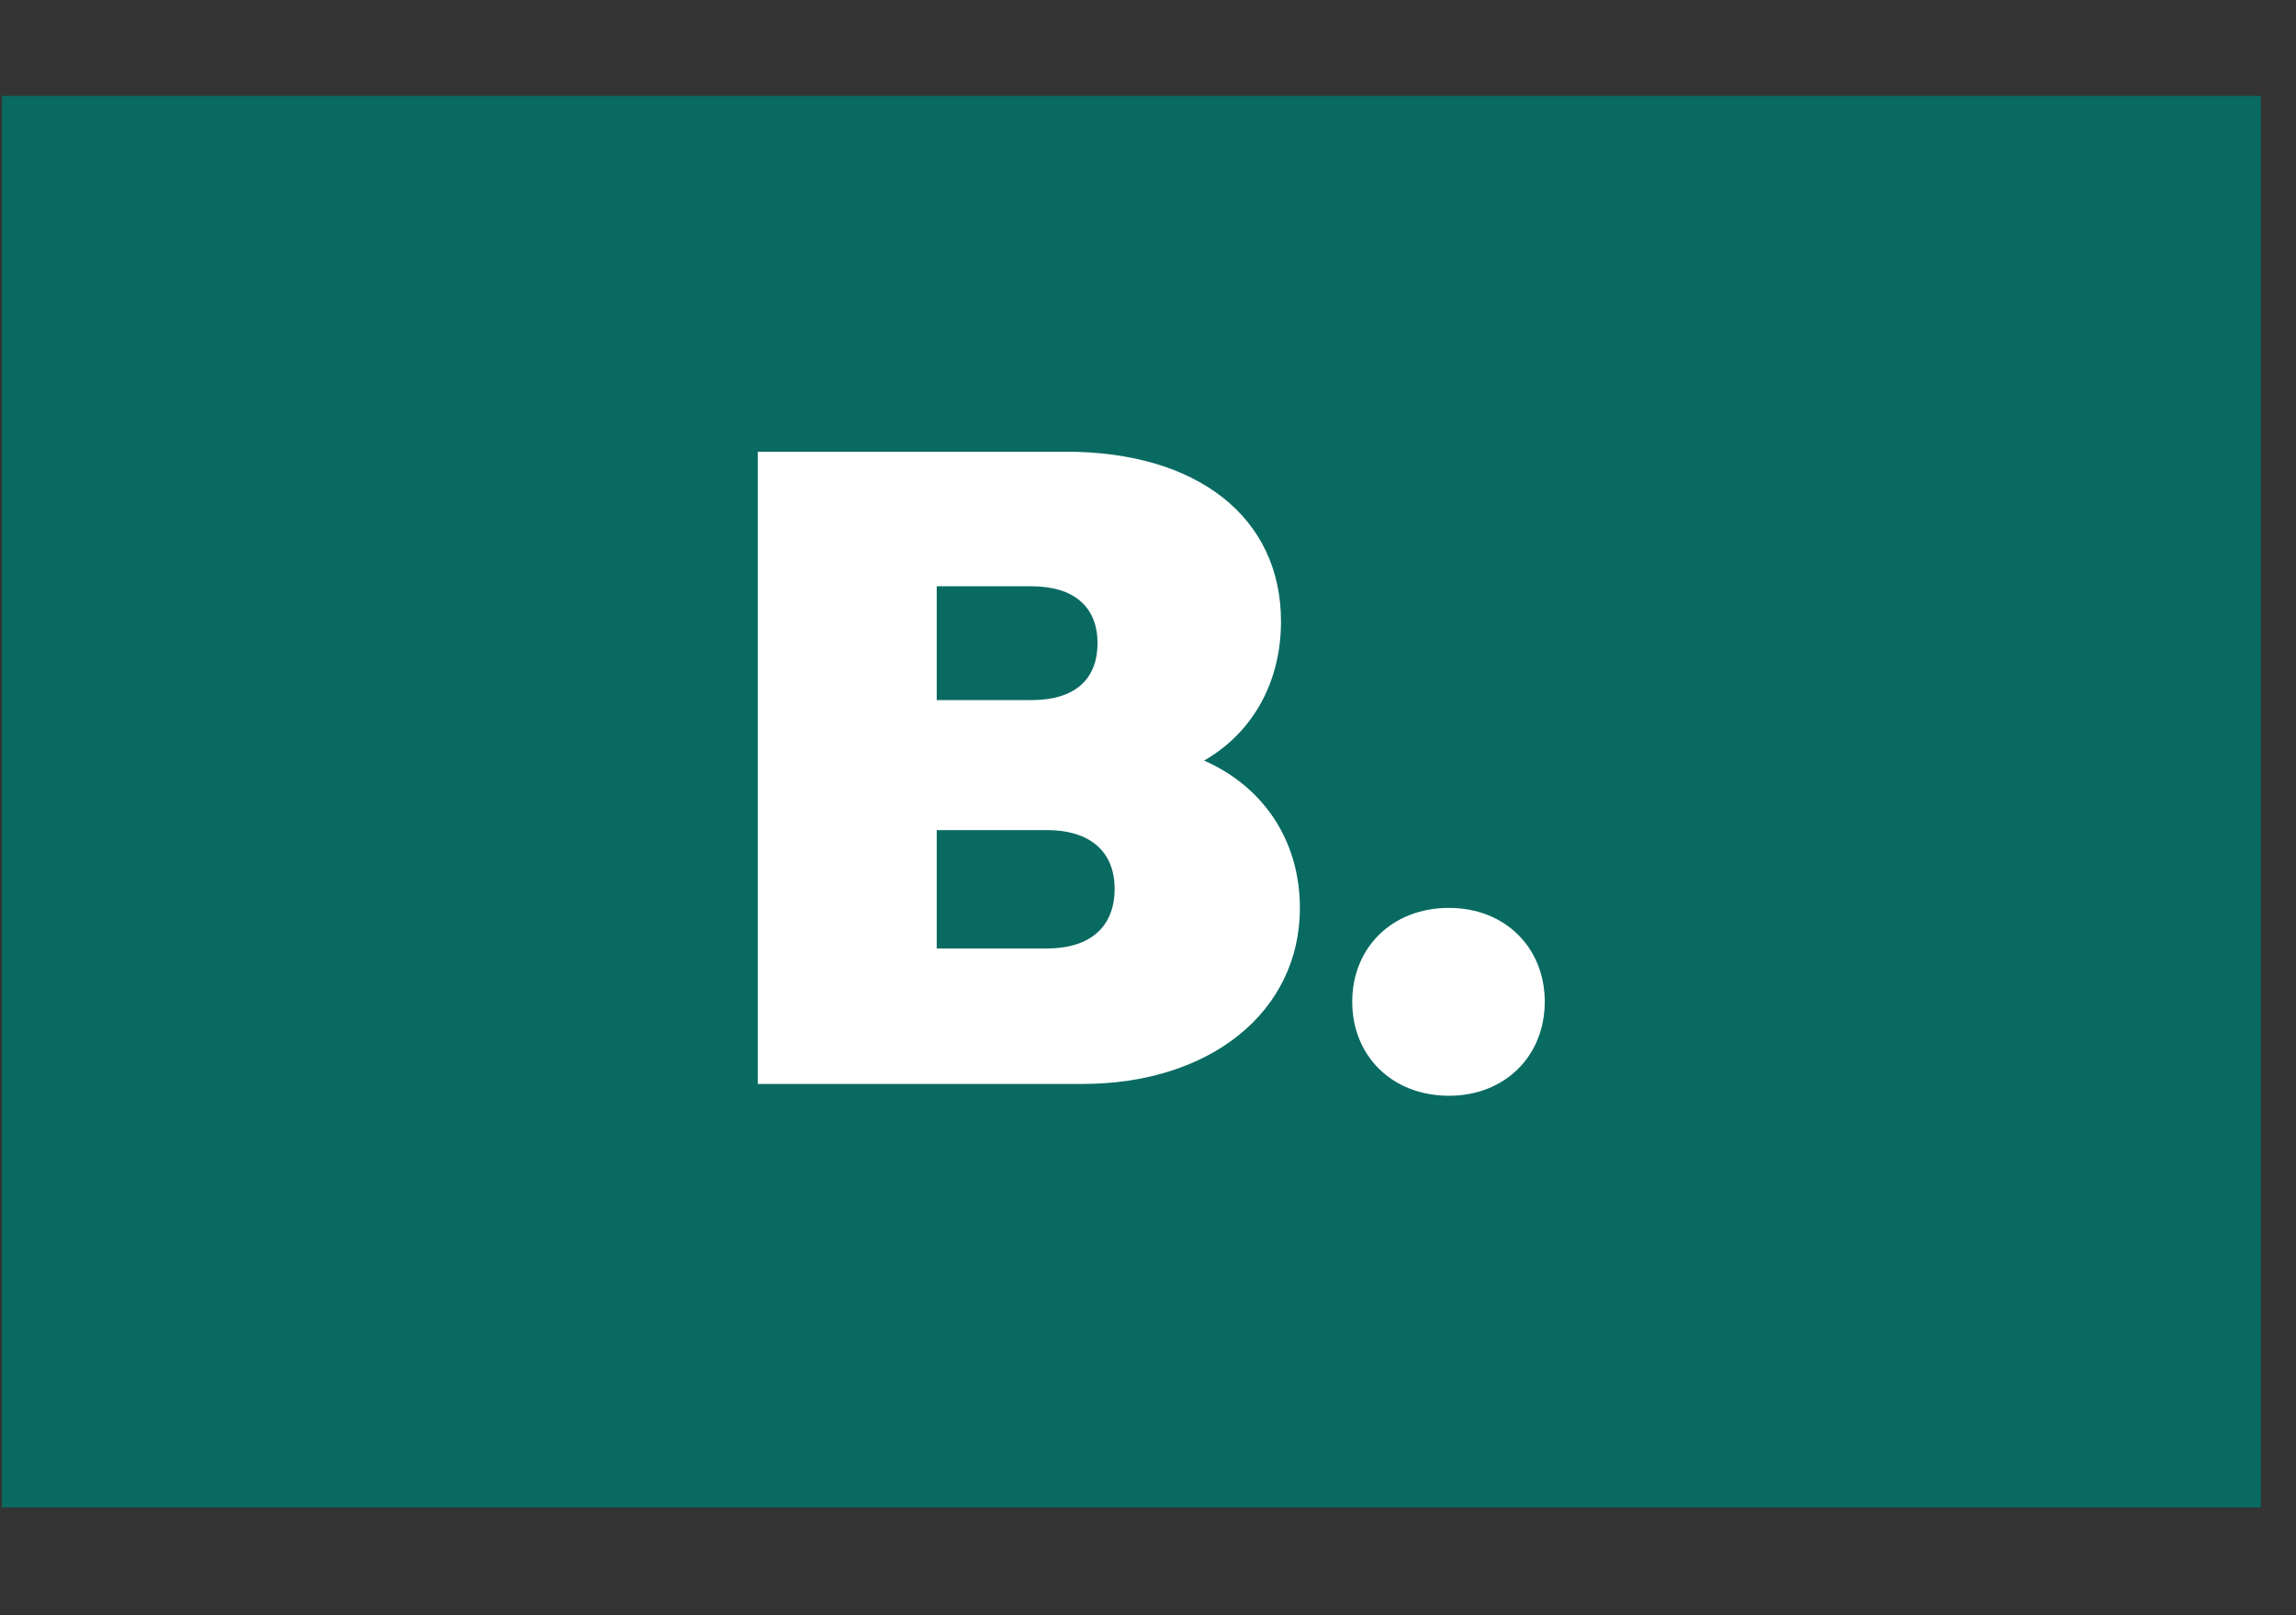
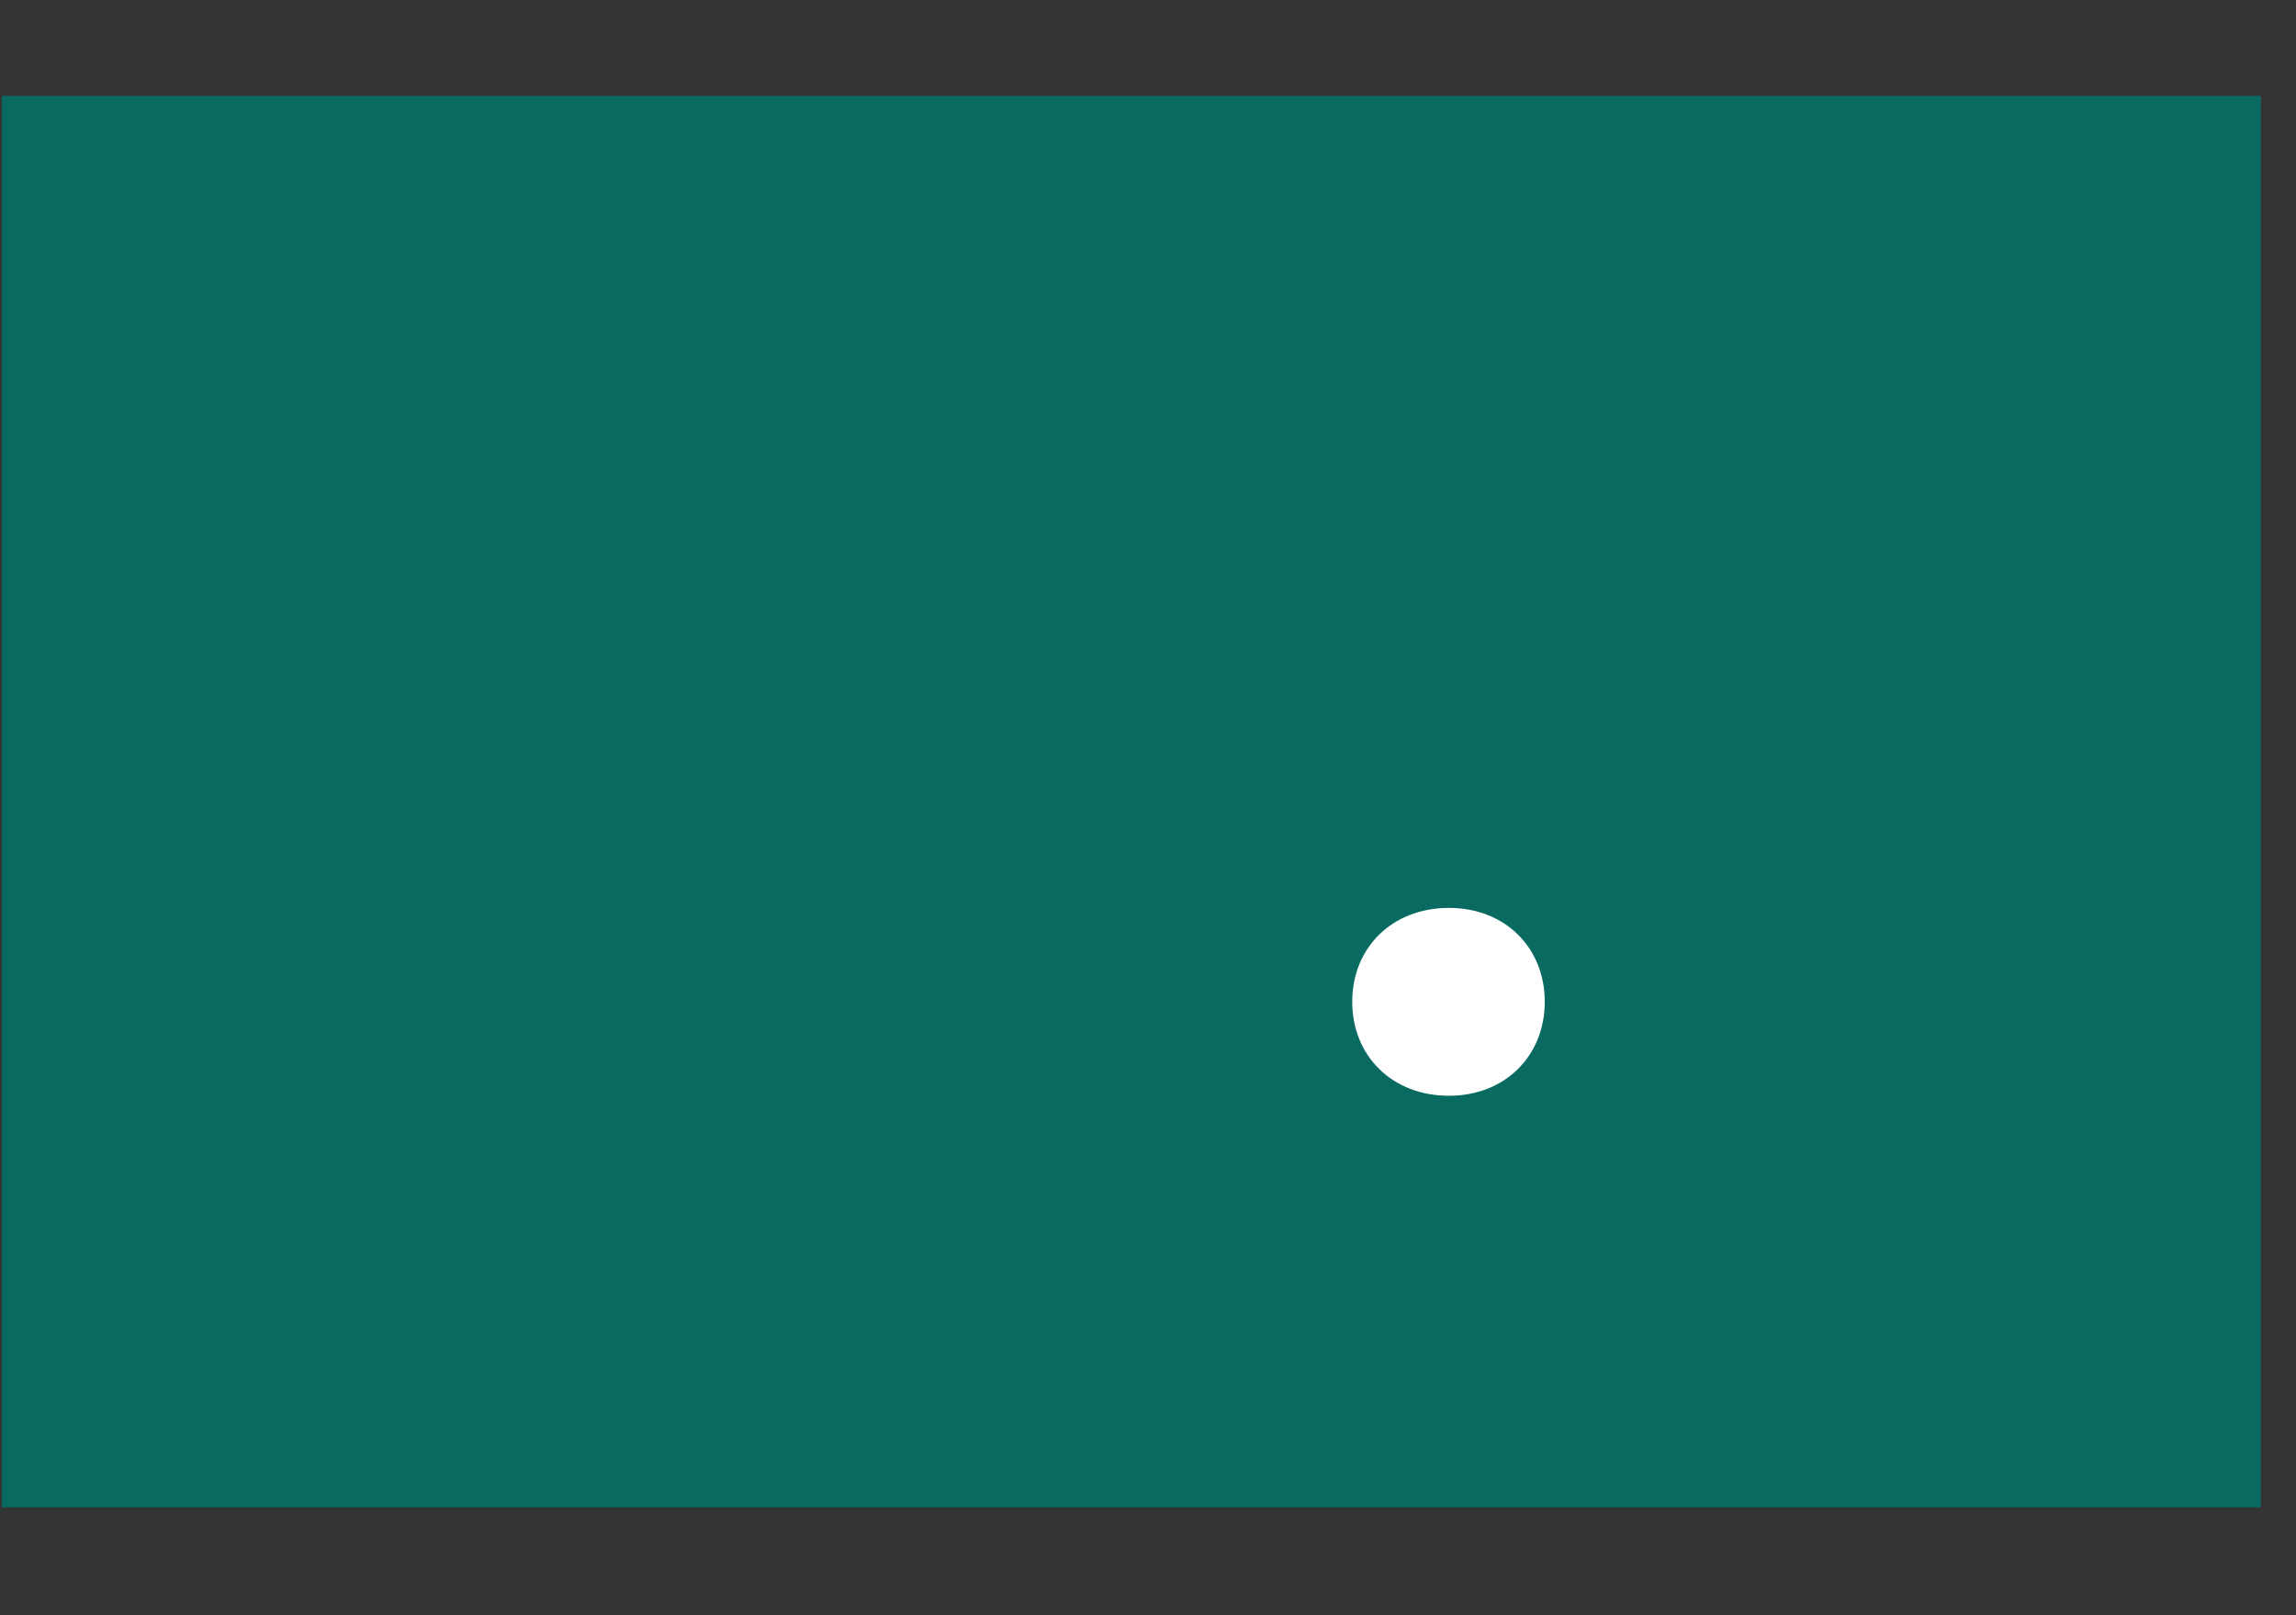
<svg xmlns="http://www.w3.org/2000/svg" width="81" zoomAndPan="magnify" viewBox="0 0 60.75 42.75" height="57" preserveAspectRatio="xMidYMid meet" version="1.0">
  <rect x="0" y="0" width="60.75" height="42.75" fill="#333333" stroke="none" />
  <defs>
    <g />
    <clipPath id="99ddf085c5">
      <path d="M 0.051 2.539 L 59.82 2.539 L 59.82 39.895 L 0.051 39.895 Z M 0.051 2.539 " clip-rule="nonzero" />
    </clipPath>
  </defs>
  <g clip-path="url(#99ddf085c5)">
    <path fill="#096a61" d="M 0.051 2.539 L 59.879 2.539 L 59.879 39.895 L 0.051 39.895 Z M 0.051 2.539 " fill-opacity="1" fill-rule="nonzero" />
  </g>
  <g fill="#ffffff" fill-opacity="1">
    <g transform="translate(18.281, 28.689)">
      <g>
-         <path d="M 1.77 0 L 10.352 0 C 13.746 0 16.113 -1.914 16.113 -4.66 C 16.113 -6.43 15.156 -7.867 13.578 -8.559 C 14.871 -9.301 15.613 -10.641 15.613 -12.242 C 15.613 -14.988 13.414 -16.734 9.922 -16.734 L 1.77 -16.734 Z M 6.504 -3.586 L 6.504 -6.719 L 9.418 -6.719 C 10.566 -6.719 11.211 -6.145 11.211 -5.164 C 11.211 -4.16 10.566 -3.586 9.418 -3.586 Z M 6.504 -10.16 L 6.504 -13.172 L 9.012 -13.172 C 10.137 -13.172 10.758 -12.625 10.758 -11.668 C 10.758 -10.688 10.137 -10.16 9.012 -10.16 Z M 6.504 -10.16 " />
-       </g>
+         </g>
    </g>
  </g>
  <g fill="#ffffff" fill-opacity="1">
    <g transform="translate(35.088, 28.689)">
      <g>
        <path d="M 3.25 0.312 C 4.734 0.312 5.785 -0.742 5.785 -2.176 C 5.785 -3.609 4.734 -4.66 3.25 -4.66 C 1.746 -4.66 0.691 -3.609 0.691 -2.176 C 0.691 -0.742 1.746 0.312 3.25 0.312 Z M 3.25 0.312 " />
      </g>
    </g>
  </g>
</svg>